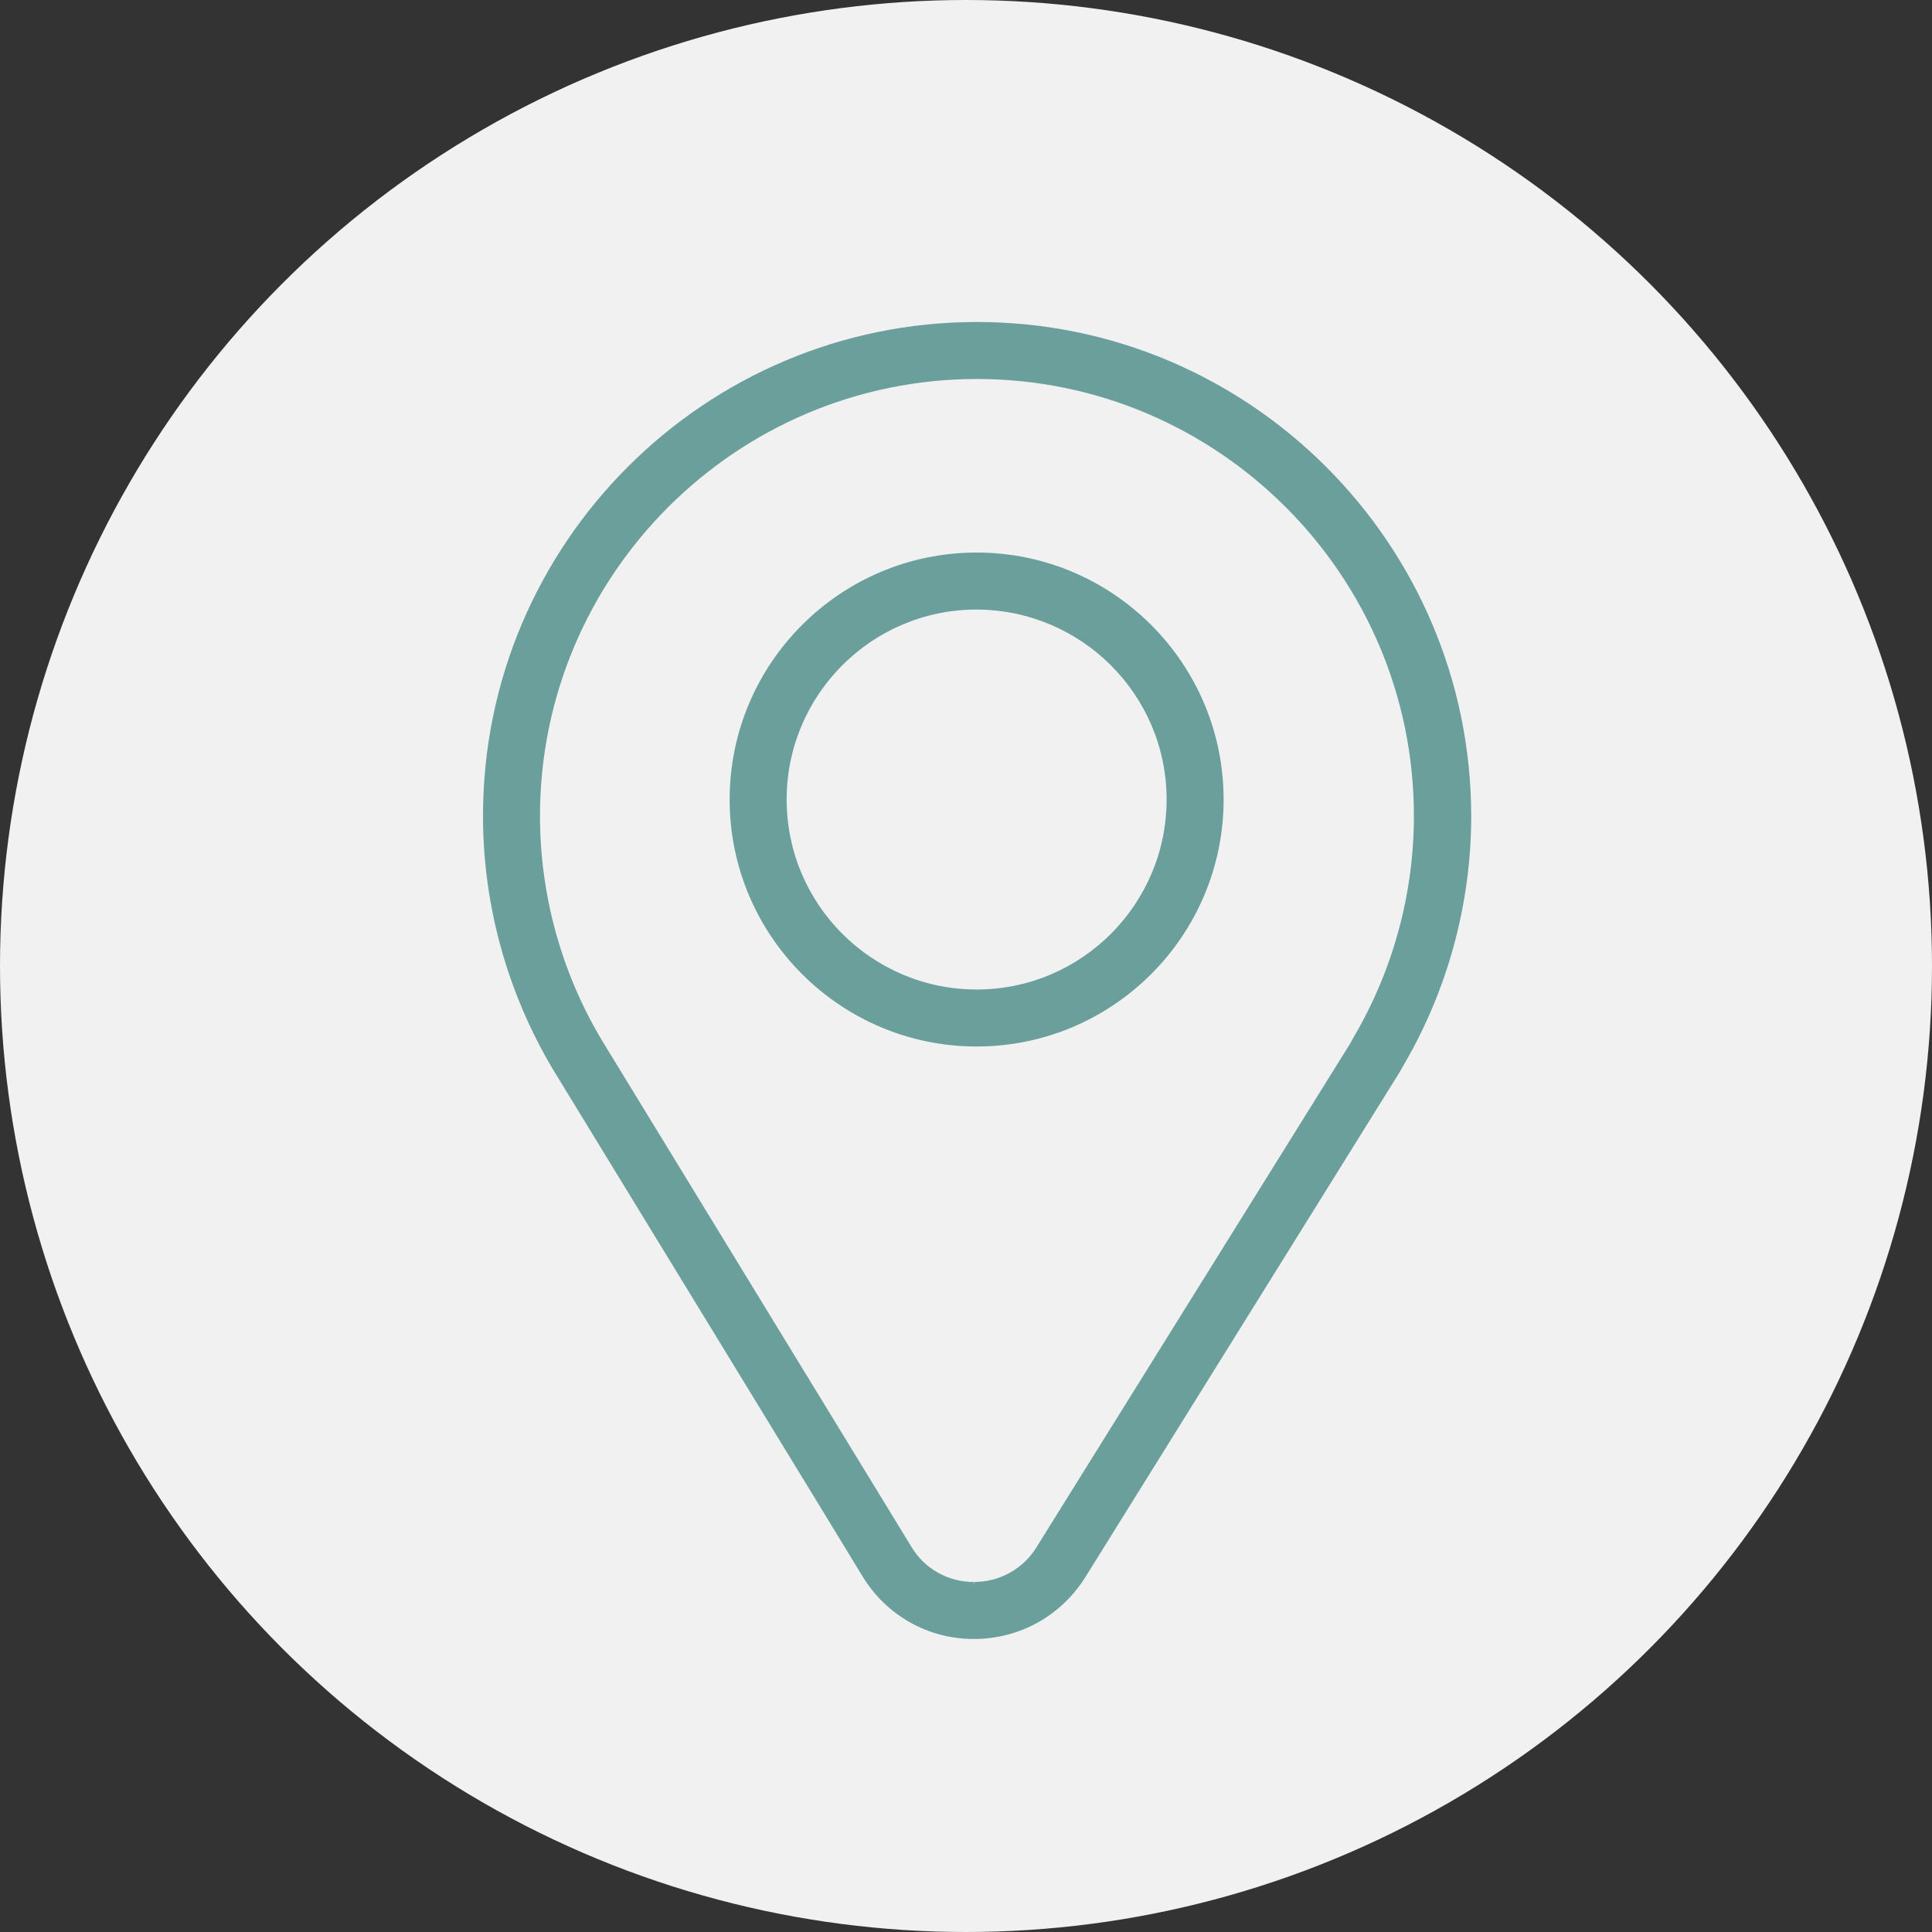
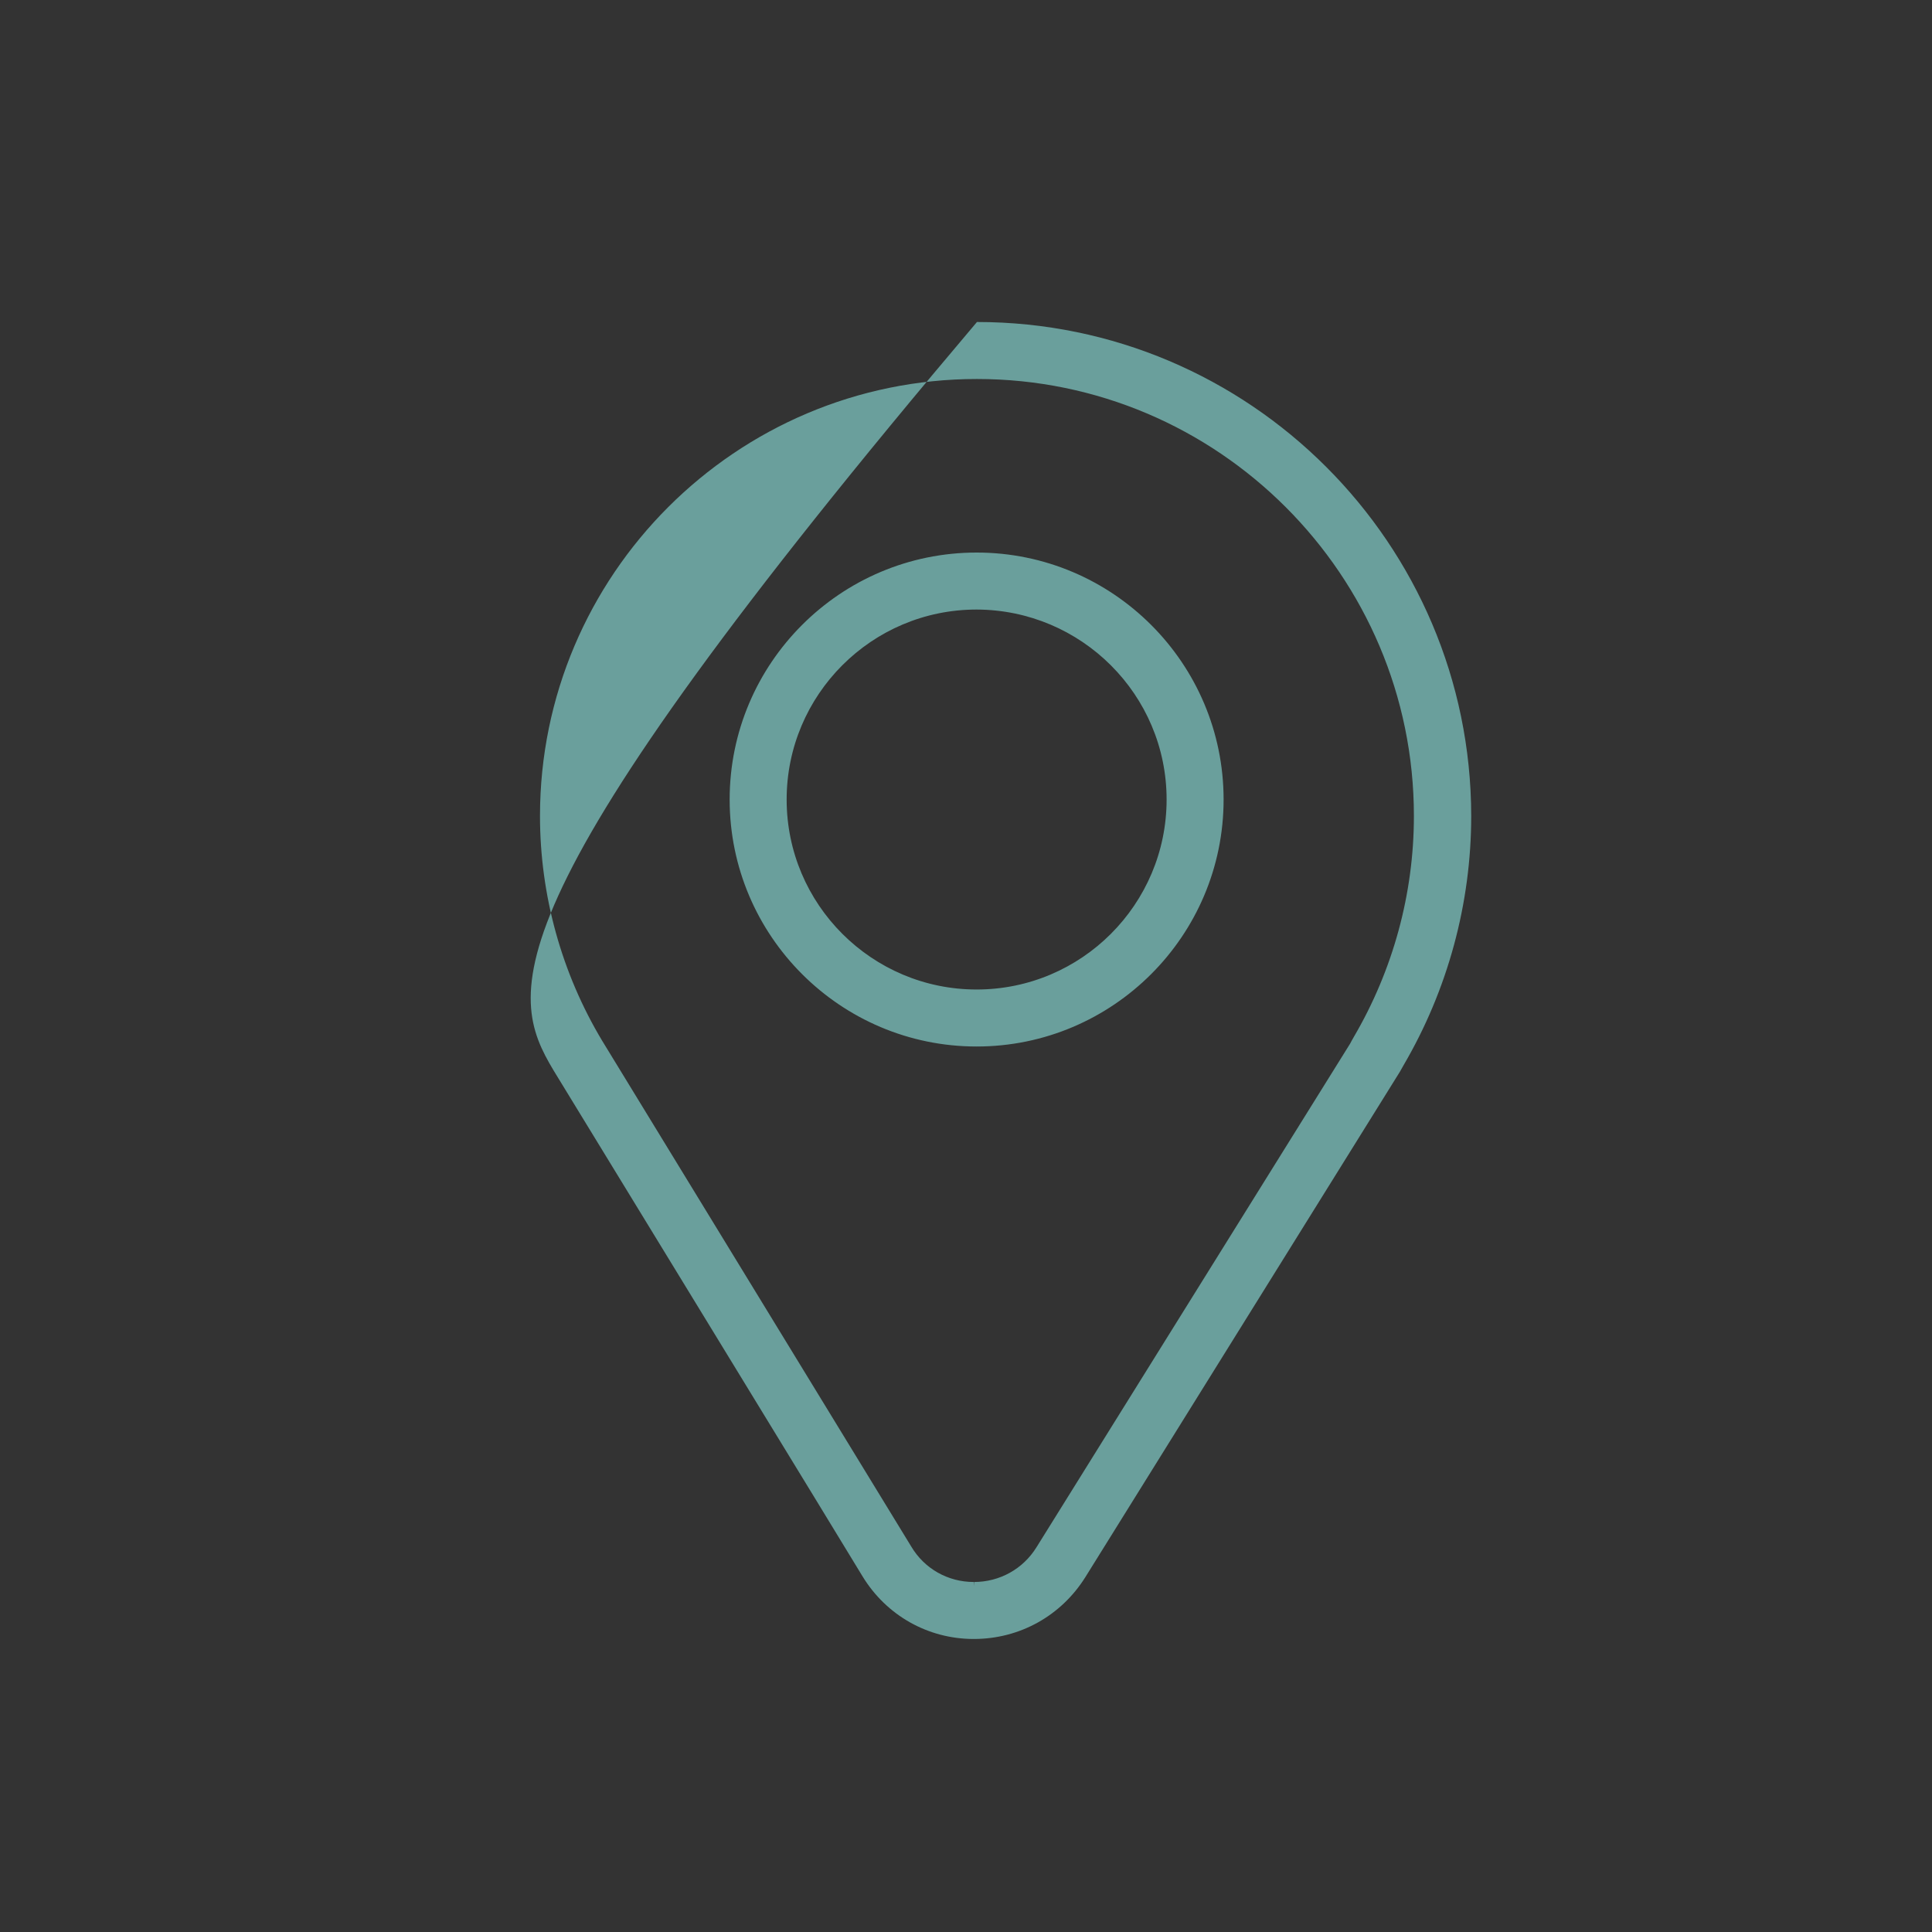
<svg xmlns="http://www.w3.org/2000/svg" width="60" height="60" viewBox="0 0 60 60" fill="none">
  <rect x="0" y="0" width="60" height="60" fill="#333333" stroke="none" />
-   <circle cx="30" cy="30" r="30" fill="#F1F1F1" />
-   <path d="M30.34 10C21.88 10 15 16.88 15 25.34C15 28.12 15.76 30.85 17.19 33.24C17.22 33.29 26.78 48.93 26.79 48.96C27.53 50.17 28.82 50.9 30.24 50.9C31.67 50.9 32.95 50.18 33.7 48.99L43.44 33.34C43.5 33.25 43.54 33.16 43.59 33.08C44.96 30.74 45.69 28.06 45.69 25.34C45.68 16.88 38.8 10 30.34 10ZM30.24 49.26V49.13C29.44 49.13 28.71 48.72 28.3 48.03C27.91 47.39 18.71 32.34 18.7 32.32C17.44 30.22 16.77 27.8 16.77 25.34C16.77 17.86 22.86 11.77 30.34 11.77C37.82 11.77 43.91 17.86 43.91 25.34C43.91 27.76 43.26 30.13 42.04 32.21C41.99 32.3 41.96 32.35 41.93 32.41L32.19 48.05C31.77 48.73 31.04 49.13 30.25 49.13L30.24 49.26ZM38 24.83C38 20.6 34.56 17.16 30.33 17.16C26.1 17.16 22.66 20.6 22.66 24.83C22.66 29.06 26.1 32.5 30.33 32.5C34.56 32.5 38 29.06 38 24.83ZM36.23 24.83C36.23 28.08 33.59 30.73 30.33 30.73C27.08 30.73 24.43 28.09 24.43 24.83C24.43 21.58 27.07 18.93 30.33 18.93C33.59 18.94 36.23 21.58 36.23 24.83Z" fill="#6A9F9C" />
+   <path d="M30.34 10C15 28.12 15.76 30.85 17.19 33.24C17.22 33.29 26.78 48.93 26.79 48.96C27.53 50.17 28.82 50.9 30.24 50.9C31.67 50.9 32.95 50.18 33.7 48.99L43.44 33.34C43.5 33.25 43.54 33.16 43.59 33.08C44.96 30.74 45.69 28.06 45.69 25.34C45.68 16.88 38.8 10 30.34 10ZM30.24 49.26V49.13C29.44 49.13 28.71 48.72 28.3 48.03C27.91 47.39 18.71 32.34 18.7 32.32C17.44 30.22 16.77 27.8 16.77 25.34C16.77 17.86 22.86 11.77 30.34 11.77C37.82 11.77 43.91 17.86 43.91 25.34C43.91 27.76 43.26 30.13 42.04 32.21C41.99 32.3 41.96 32.35 41.93 32.41L32.19 48.05C31.77 48.73 31.04 49.13 30.25 49.13L30.24 49.26ZM38 24.83C38 20.6 34.56 17.16 30.33 17.16C26.1 17.16 22.66 20.6 22.66 24.83C22.66 29.06 26.1 32.5 30.33 32.5C34.56 32.5 38 29.06 38 24.83ZM36.23 24.83C36.23 28.08 33.59 30.73 30.33 30.73C27.08 30.73 24.43 28.09 24.43 24.83C24.43 21.58 27.07 18.93 30.33 18.93C33.59 18.94 36.23 21.58 36.23 24.83Z" fill="#6A9F9C" />
</svg>